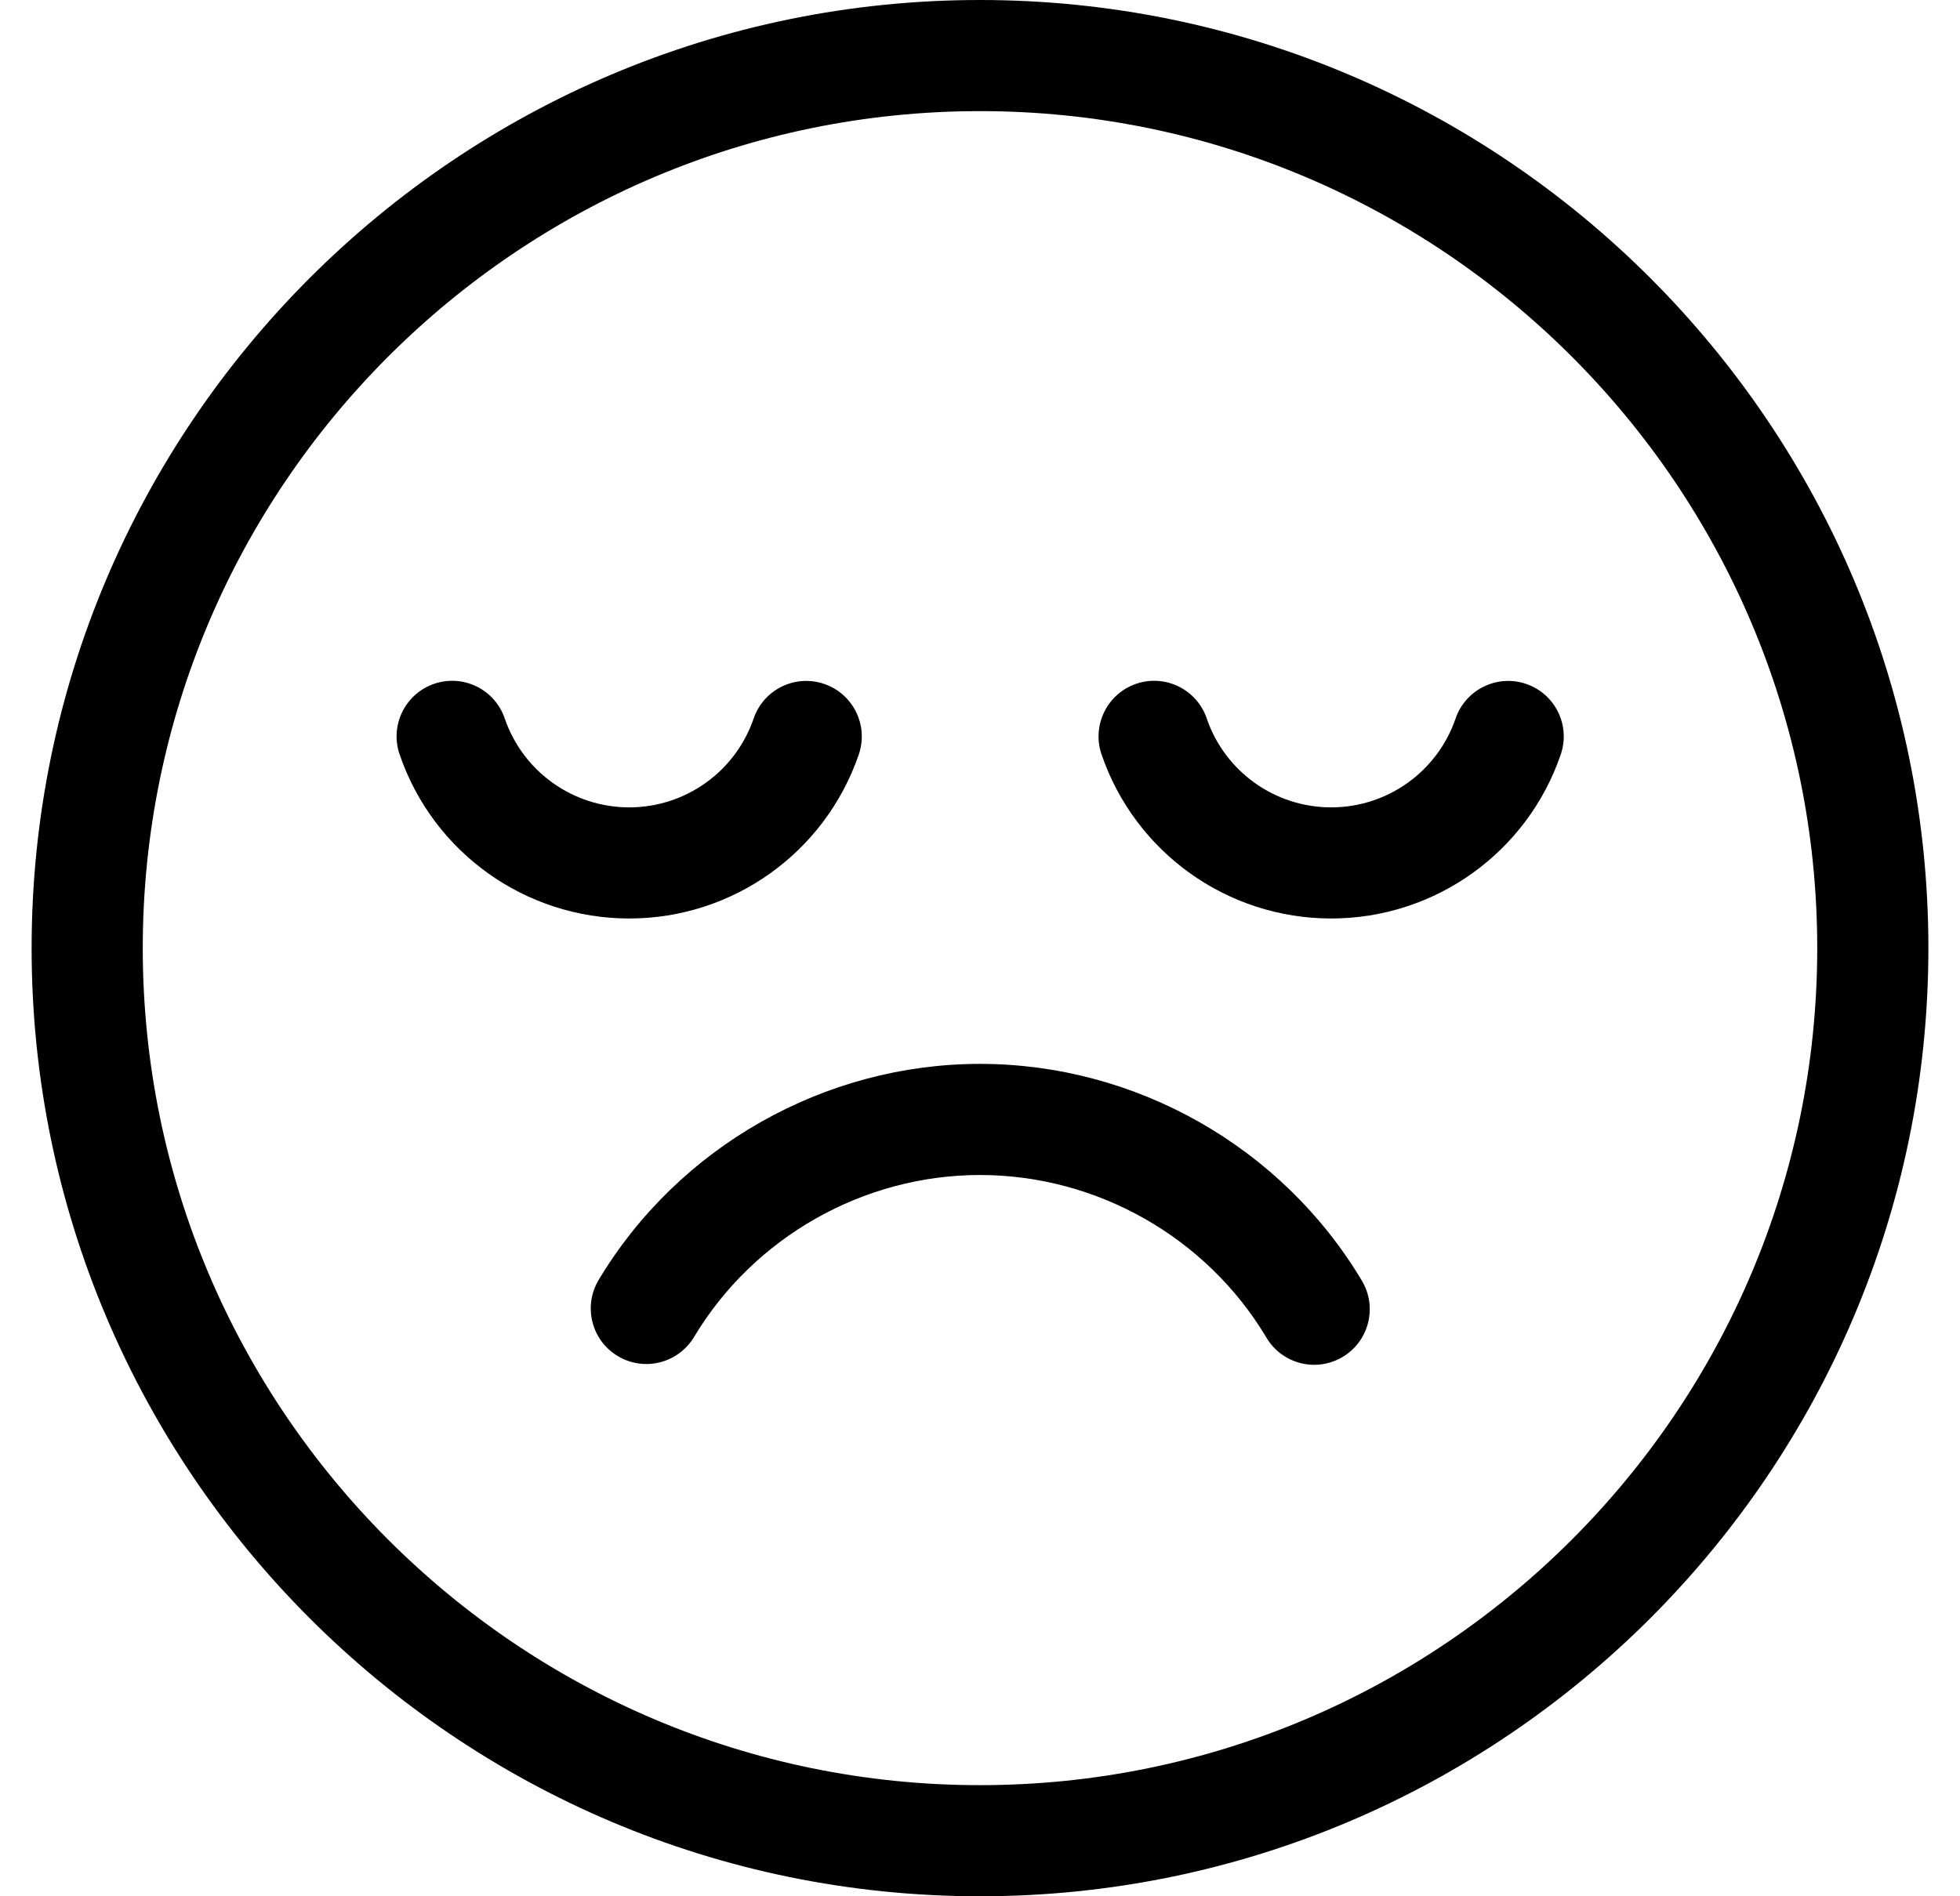
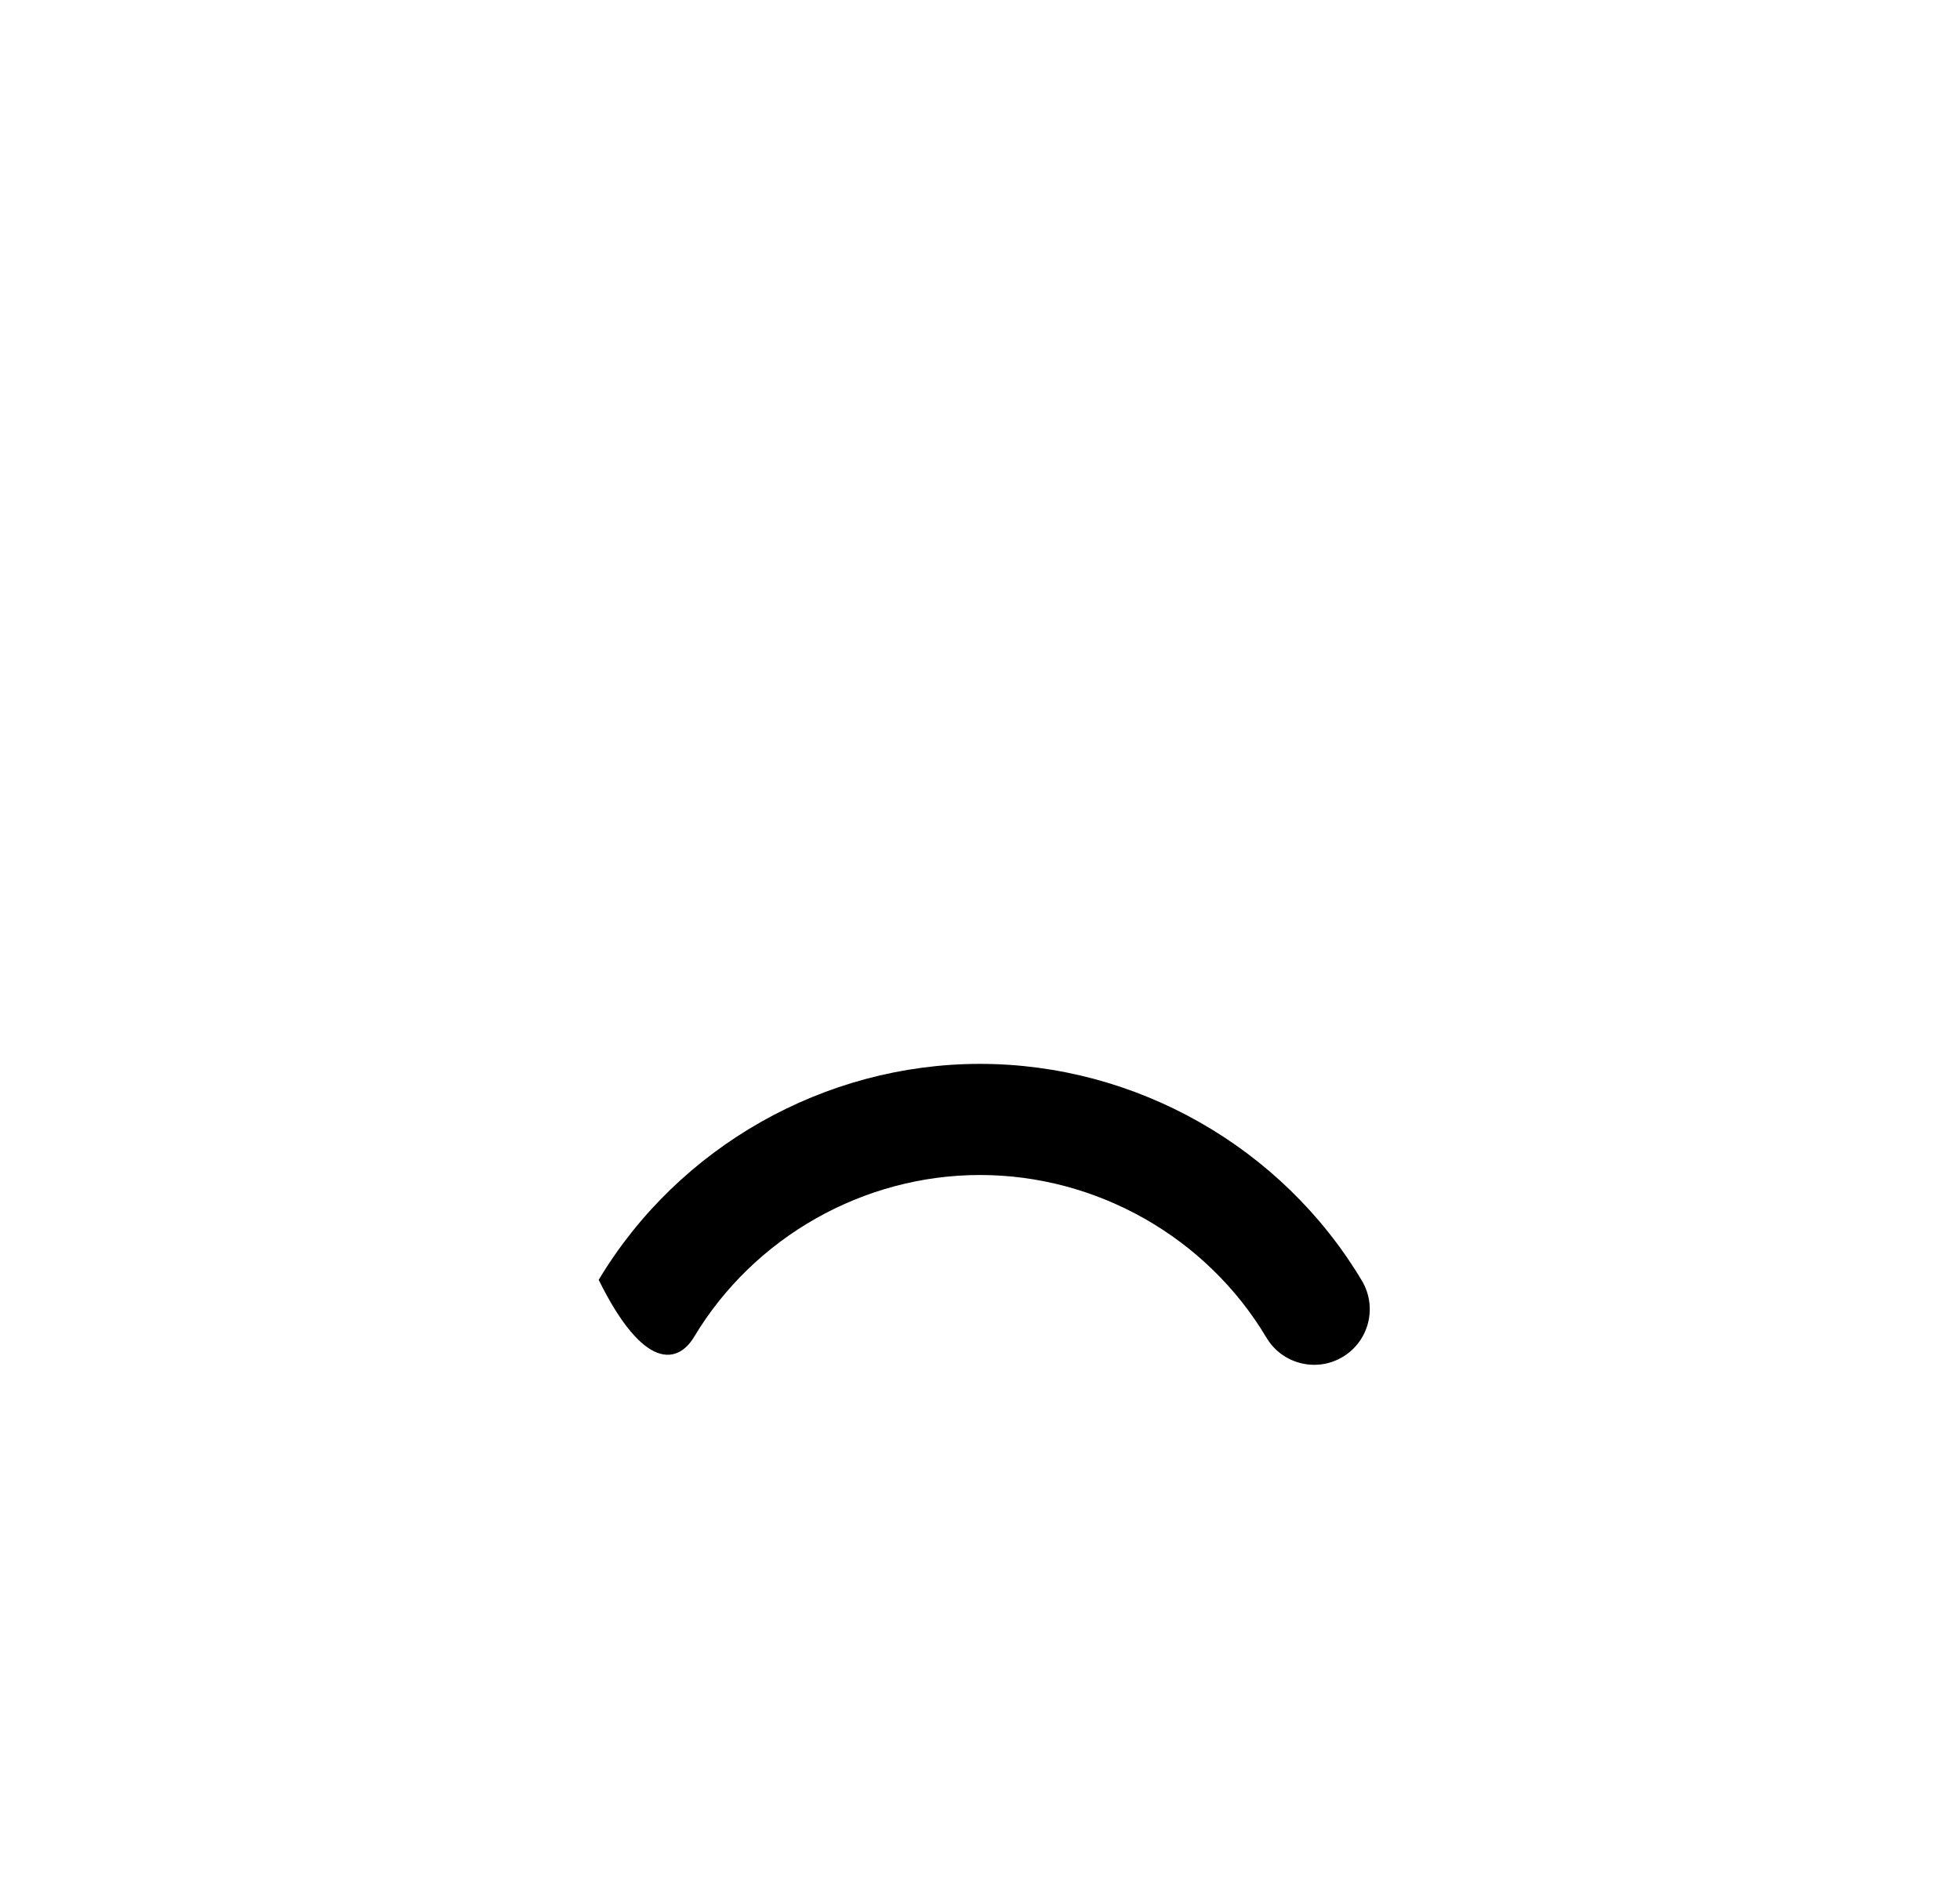
<svg xmlns="http://www.w3.org/2000/svg" width="31" height="30" viewBox="0 0 31 30" fill="none">
-   <path d="M15.5 0C7.229 0 0.5 6.729 0.5 15C0.5 23.271 7.229 30 15.5 30C23.771 30 30.5 23.271 30.5 15C30.5 6.729 23.771 0 15.5 0ZM15.5 28.242C8.198 28.242 2.258 22.302 2.258 15C2.258 7.698 8.198 1.758 15.5 1.758C22.802 1.758 28.742 7.698 28.742 15C28.742 22.302 22.802 28.242 15.5 28.242Z" fill="black" />
-   <path d="M15.5 16.831C13.043 16.831 10.732 18.14 9.469 20.248C9.219 20.665 9.355 21.205 9.771 21.454C10.188 21.704 10.727 21.568 10.977 21.152C11.924 19.571 13.657 18.589 15.5 18.589C17.349 18.589 19.085 19.575 20.031 21.163C20.195 21.439 20.487 21.592 20.787 21.592C20.939 21.592 21.095 21.552 21.235 21.468C21.652 21.22 21.789 20.68 21.541 20.263C20.279 18.146 17.965 16.831 15.5 16.831Z" fill="black" />
-   <path d="M13.583 11.936C13.74 11.477 13.495 10.977 13.036 10.82C12.576 10.663 12.077 10.908 11.92 11.367C11.632 12.208 10.841 12.773 9.952 12.773C9.062 12.773 8.271 12.208 7.983 11.366C7.826 10.906 7.327 10.661 6.867 10.818C6.408 10.975 6.163 11.475 6.32 11.934C6.85 13.488 8.31 14.531 9.952 14.531C11.592 14.531 13.051 13.489 13.583 11.936Z" fill="black" />
-   <path d="M24.138 10.82C23.679 10.663 23.18 10.908 23.022 11.367C22.734 12.208 21.943 12.773 21.054 12.773C20.165 12.773 19.373 12.208 19.086 11.366C18.929 10.906 18.43 10.661 17.97 10.818C17.511 10.975 17.266 11.475 17.422 11.934C17.953 13.488 19.413 14.531 21.054 14.531C22.695 14.531 24.154 13.489 24.685 11.937C24.843 11.477 24.598 10.977 24.138 10.82Z" fill="black" />
+   <path d="M15.5 16.831C13.043 16.831 10.732 18.14 9.469 20.248C10.188 21.704 10.727 21.568 10.977 21.152C11.924 19.571 13.657 18.589 15.5 18.589C17.349 18.589 19.085 19.575 20.031 21.163C20.195 21.439 20.487 21.592 20.787 21.592C20.939 21.592 21.095 21.552 21.235 21.468C21.652 21.22 21.789 20.68 21.541 20.263C20.279 18.146 17.965 16.831 15.5 16.831Z" fill="black" />
</svg>